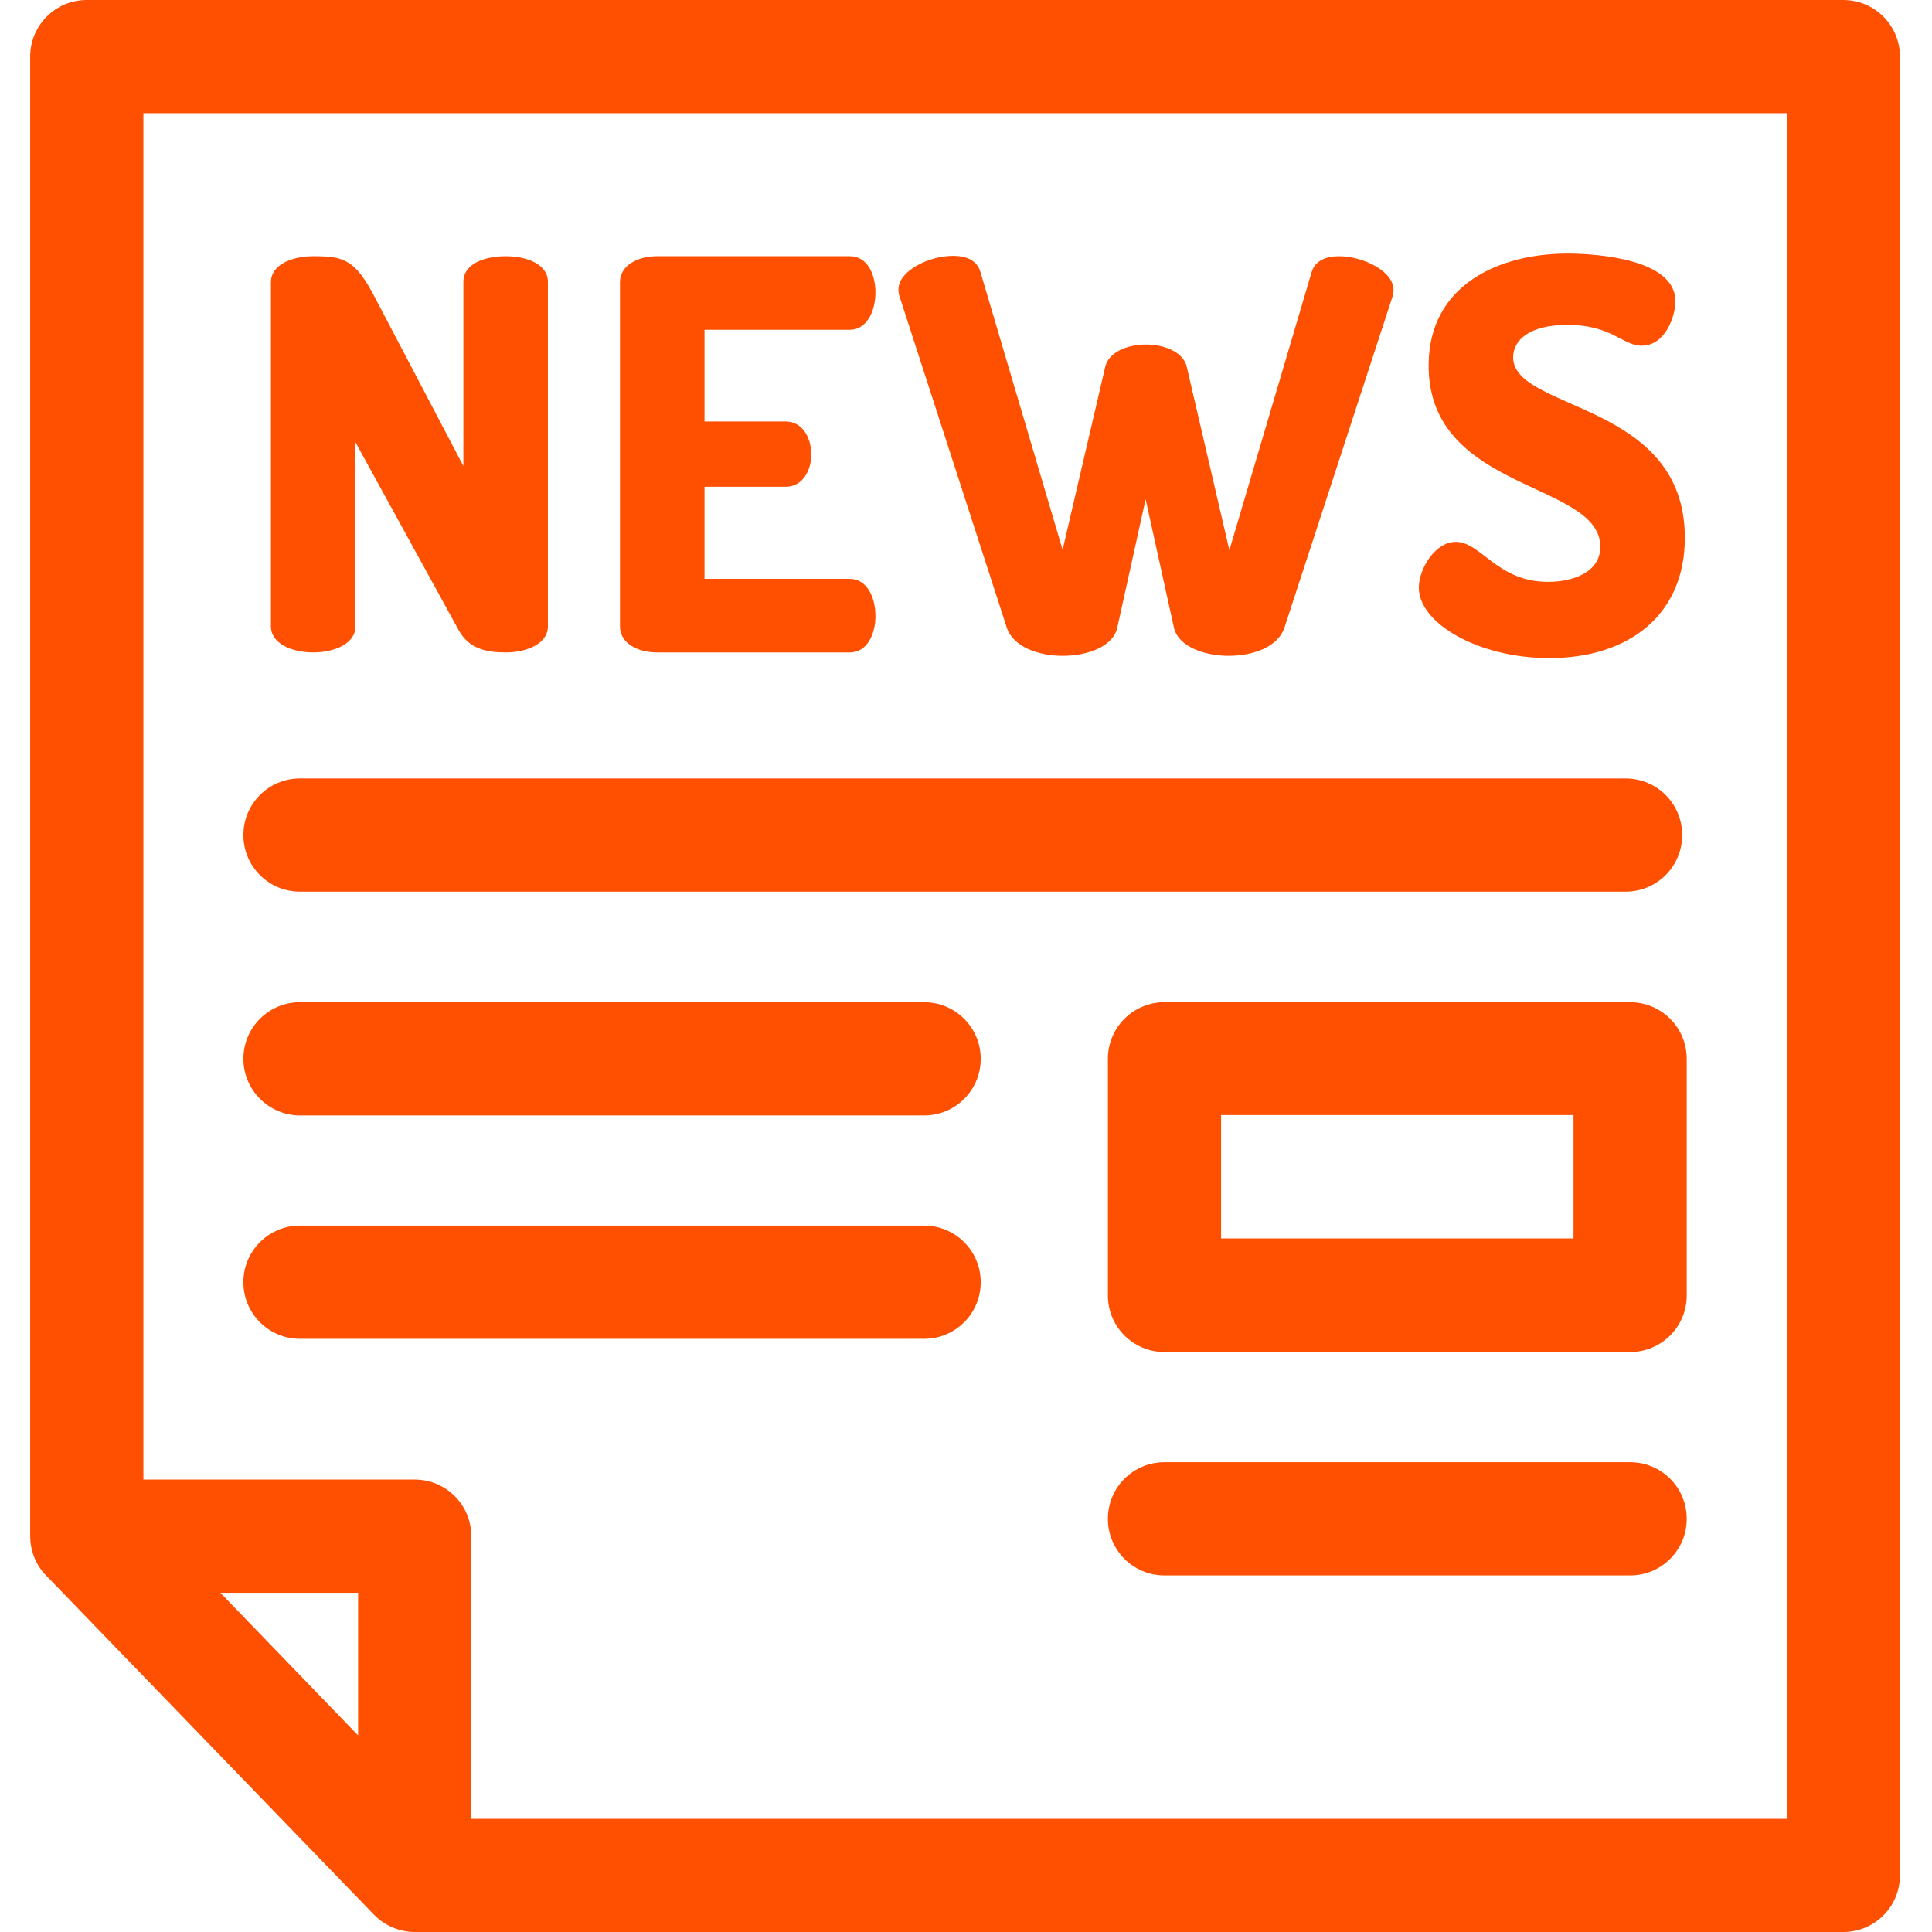
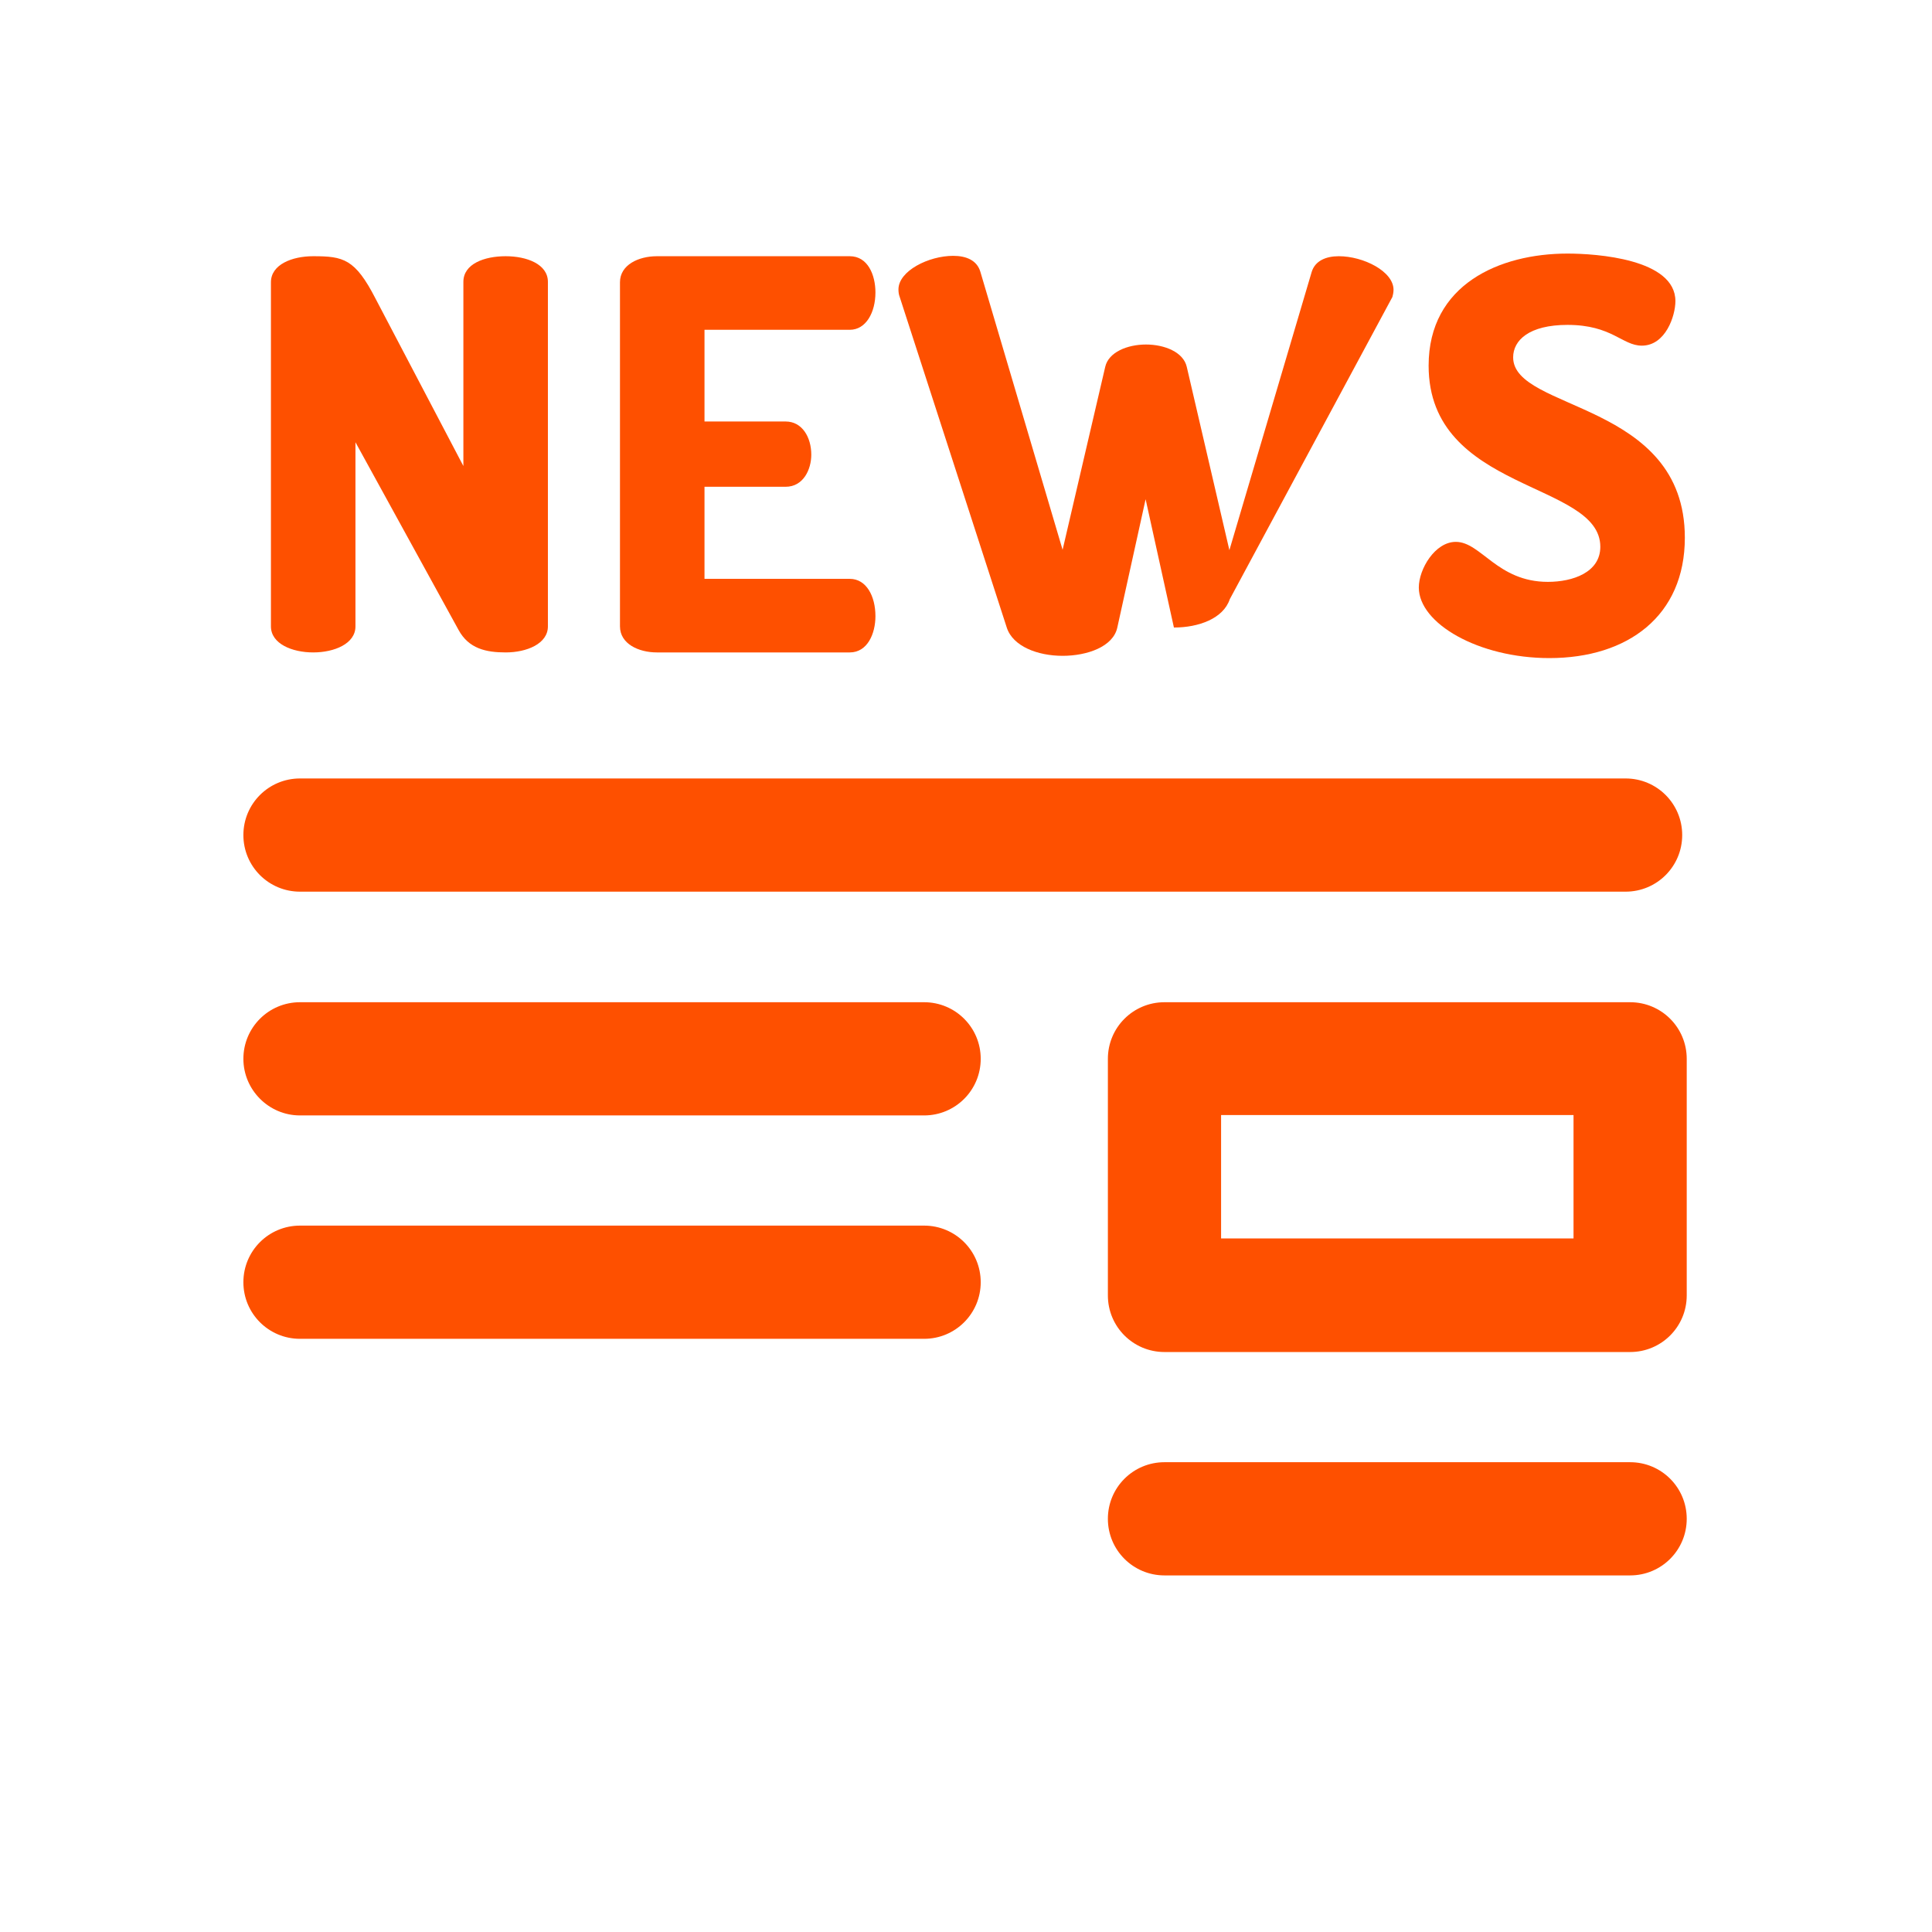
<svg xmlns="http://www.w3.org/2000/svg" version="1.1" id="Capa_1" x="0px" y="0px" viewBox="0 0 512 512" style="enable-background:new 0 0 512 512;" xml:space="preserve">
  <style type="text/css">
	.st0{fill:#FE5000;}
</style>
  <path class="st0" d="M83,172.9c5.6,0,11.2-2.3,11.2-6.9v-48.8l27.3,49.7c2.7,5,7.3,6,12.5,6c5.6,0,11.2-2.3,11.2-6.9V74.7  c0-4.7-5.6-6.8-11.2-6.8s-11.2,2-11.2,6.8v48.8L99.5,79.1C94.1,68.6,91,67.9,83,67.9c-5.6,0-11.2,2.2-11.2,6.9V166  C71.8,170.6,77.4,172.9,83,172.9z" />
  <path class="st0" d="M174.1,172.9h51.1c4.7,0,6.8-5,6.8-9.6c0-5.3-2.4-9.9-6.8-9.9h-38.5V129h21.5c4.7,0,6.8-4.6,6.8-8.5  c0-4.6-2.4-8.8-6.8-8.8h-21.5V87.4h38.5c4.3,0,6.8-4.6,6.8-9.9c0-4.6-2-9.6-6.8-9.6h-51.1c-4.9,0-9.8,2.3-9.8,6.9V166  C164.3,170.6,169.2,172.9,174.1,172.9z" />
-   <path class="st0" d="M266.8,166.3c1.6,5,8.2,7.5,14.8,7.5c6.5,0,13.4-2.4,14.5-7.5l7.5-34l7.5,34c1.1,5,8,7.5,14.5,7.5  c6.6,0,13.1-2.4,14.8-7.5L369,78.7c0.1-0.4,0.3-1.1,0.3-1.9c0-4.9-8-8.9-14.5-8.9c-3.4,0-6.3,1.2-7.2,4.2l-21.8,73.7l-11.3-48.6  c-0.9-3.9-5.9-5.9-10.8-5.9s-9.9,2-10.8,5.9l-11.3,48.5l-21.8-73.7c-0.9-3-3.7-4.2-7.2-4.2c-6.5,0-14.5,4-14.5,8.9  c0,0.7,0.1,1.4,0.3,1.9L266.8,166.3z" />
+   <path class="st0" d="M266.8,166.3c1.6,5,8.2,7.5,14.8,7.5c6.5,0,13.4-2.4,14.5-7.5l7.5-34l7.5,34c6.6,0,13.1-2.4,14.8-7.5L369,78.7c0.1-0.4,0.3-1.1,0.3-1.9c0-4.9-8-8.9-14.5-8.9c-3.4,0-6.3,1.2-7.2,4.2l-21.8,73.7l-11.3-48.6  c-0.9-3.9-5.9-5.9-10.8-5.9s-9.9,2-10.8,5.9l-11.3,48.5l-21.8-73.7c-0.9-3-3.7-4.2-7.2-4.2c-6.5,0-14.5,4-14.5,8.9  c0,0.7,0.1,1.4,0.3,1.9L266.8,166.3z" />
  <path class="st0" d="M410.2,154.2c-13.4,0-17.7-10.6-24.4-10.6c-5.5,0-9.8,7.2-9.8,12.1c0,9.5,15.8,18.7,34.6,18.7  c20.8,0,35.9-11.2,35.9-31.9c0-36.2-45.5-33.5-45.5-47.8c0-4.5,4.2-8.6,14.4-8.6c11.8,0,14.5,5.5,19.7,5.5c6.3,0,8.9-7.9,8.9-11.8  c0-11.2-21-12.6-28.6-12.6c-18,0-36.8,8.2-36.8,29.7c0,33.6,45.5,30.6,45.5,48C424.1,151.7,416.8,154.2,410.2,154.2z" />
  <path class="st0" d="M79.5,354.8h165.4c8.3,0,15-6.7,15-15s-6.7-15-15-15H79.5c-8.3,0-15,6.7-15,15S71.2,354.8,79.5,354.8z" />
  <path class="st0" d="M79.5,295.6h165.4c8.3,0,15-6.7,15-15c0-8.3-6.7-15-15-15H79.5c-8.3,0-15,6.7-15,15  C64.5,288.8,71.2,295.6,79.5,295.6z" />
  <path class="st0" d="M79.5,236.3h351.3c8.3,0,15-6.7,15-15s-6.7-15-15-15H79.5c-8.3,0-15,6.7-15,15S71.2,236.3,79.5,236.3z" />
  <path class="st0" d="M432,265.6H308.6c-8.3,0-15,6.7-15,15v62.7c0,8.3,6.7,15,15,15H432c8.3,0,15-6.7,15-15v-62.7  C447,272.3,440.3,265.6,432,265.6z M417,328.2h-93.4v-32.7H417V328.2z" />
  <path class="st0" d="M432,387.5H308.6c-8.3,0-15,6.7-15,15s6.7,15,15,15H432c8.3,0,15-6.7,15-15S440.3,387.5,432,387.5z" />
-   <path class="st0" d="M488.5,0H23C14.7,0,8,6.7,8,15v392.1c0,3.8,1.5,7.7,4.2,10.4l86.9,89.9c2.8,2.9,6.8,4.6,10.8,4.6h378.6  c8.3,0,15-6.7,15-15V15C503.5,6.7,496.8,0,488.5,0z M94.9,459.9l-36.5-37.8h36.5V459.9z M473.5,482H124.9v-74.9c0-8.3-6.7-15-15-15  H38V30h435.5V482z" />
</svg>